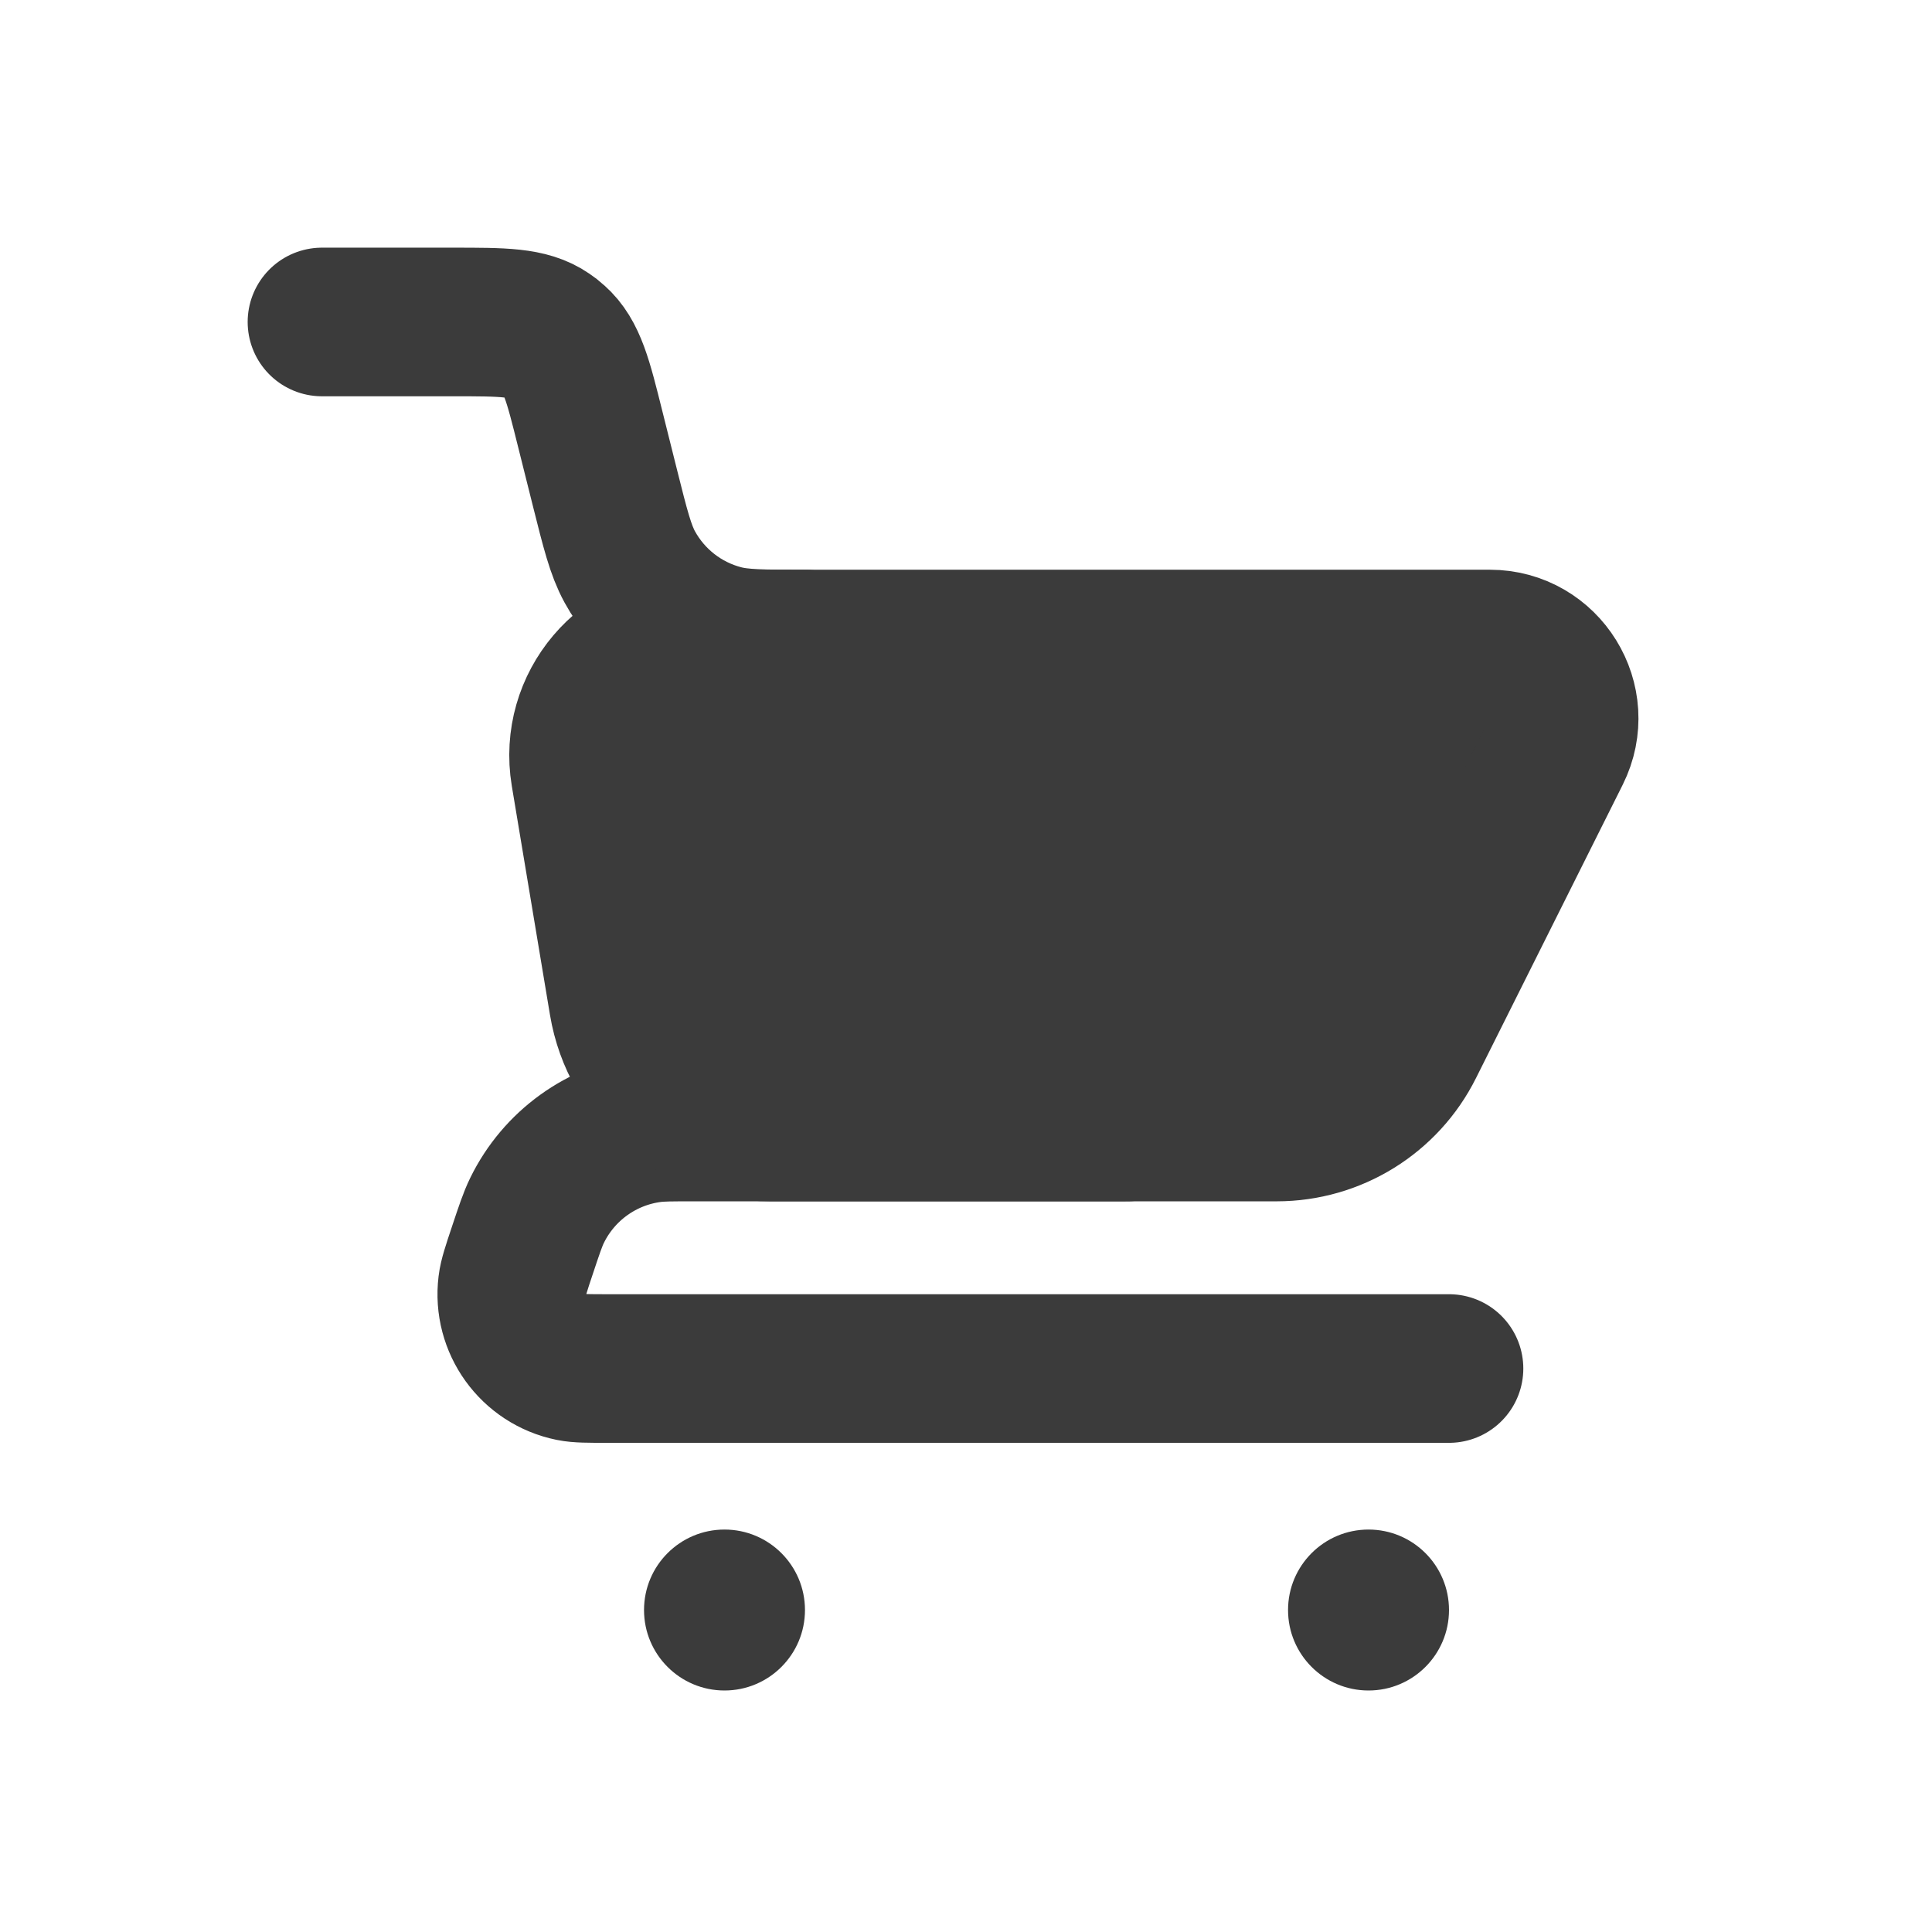
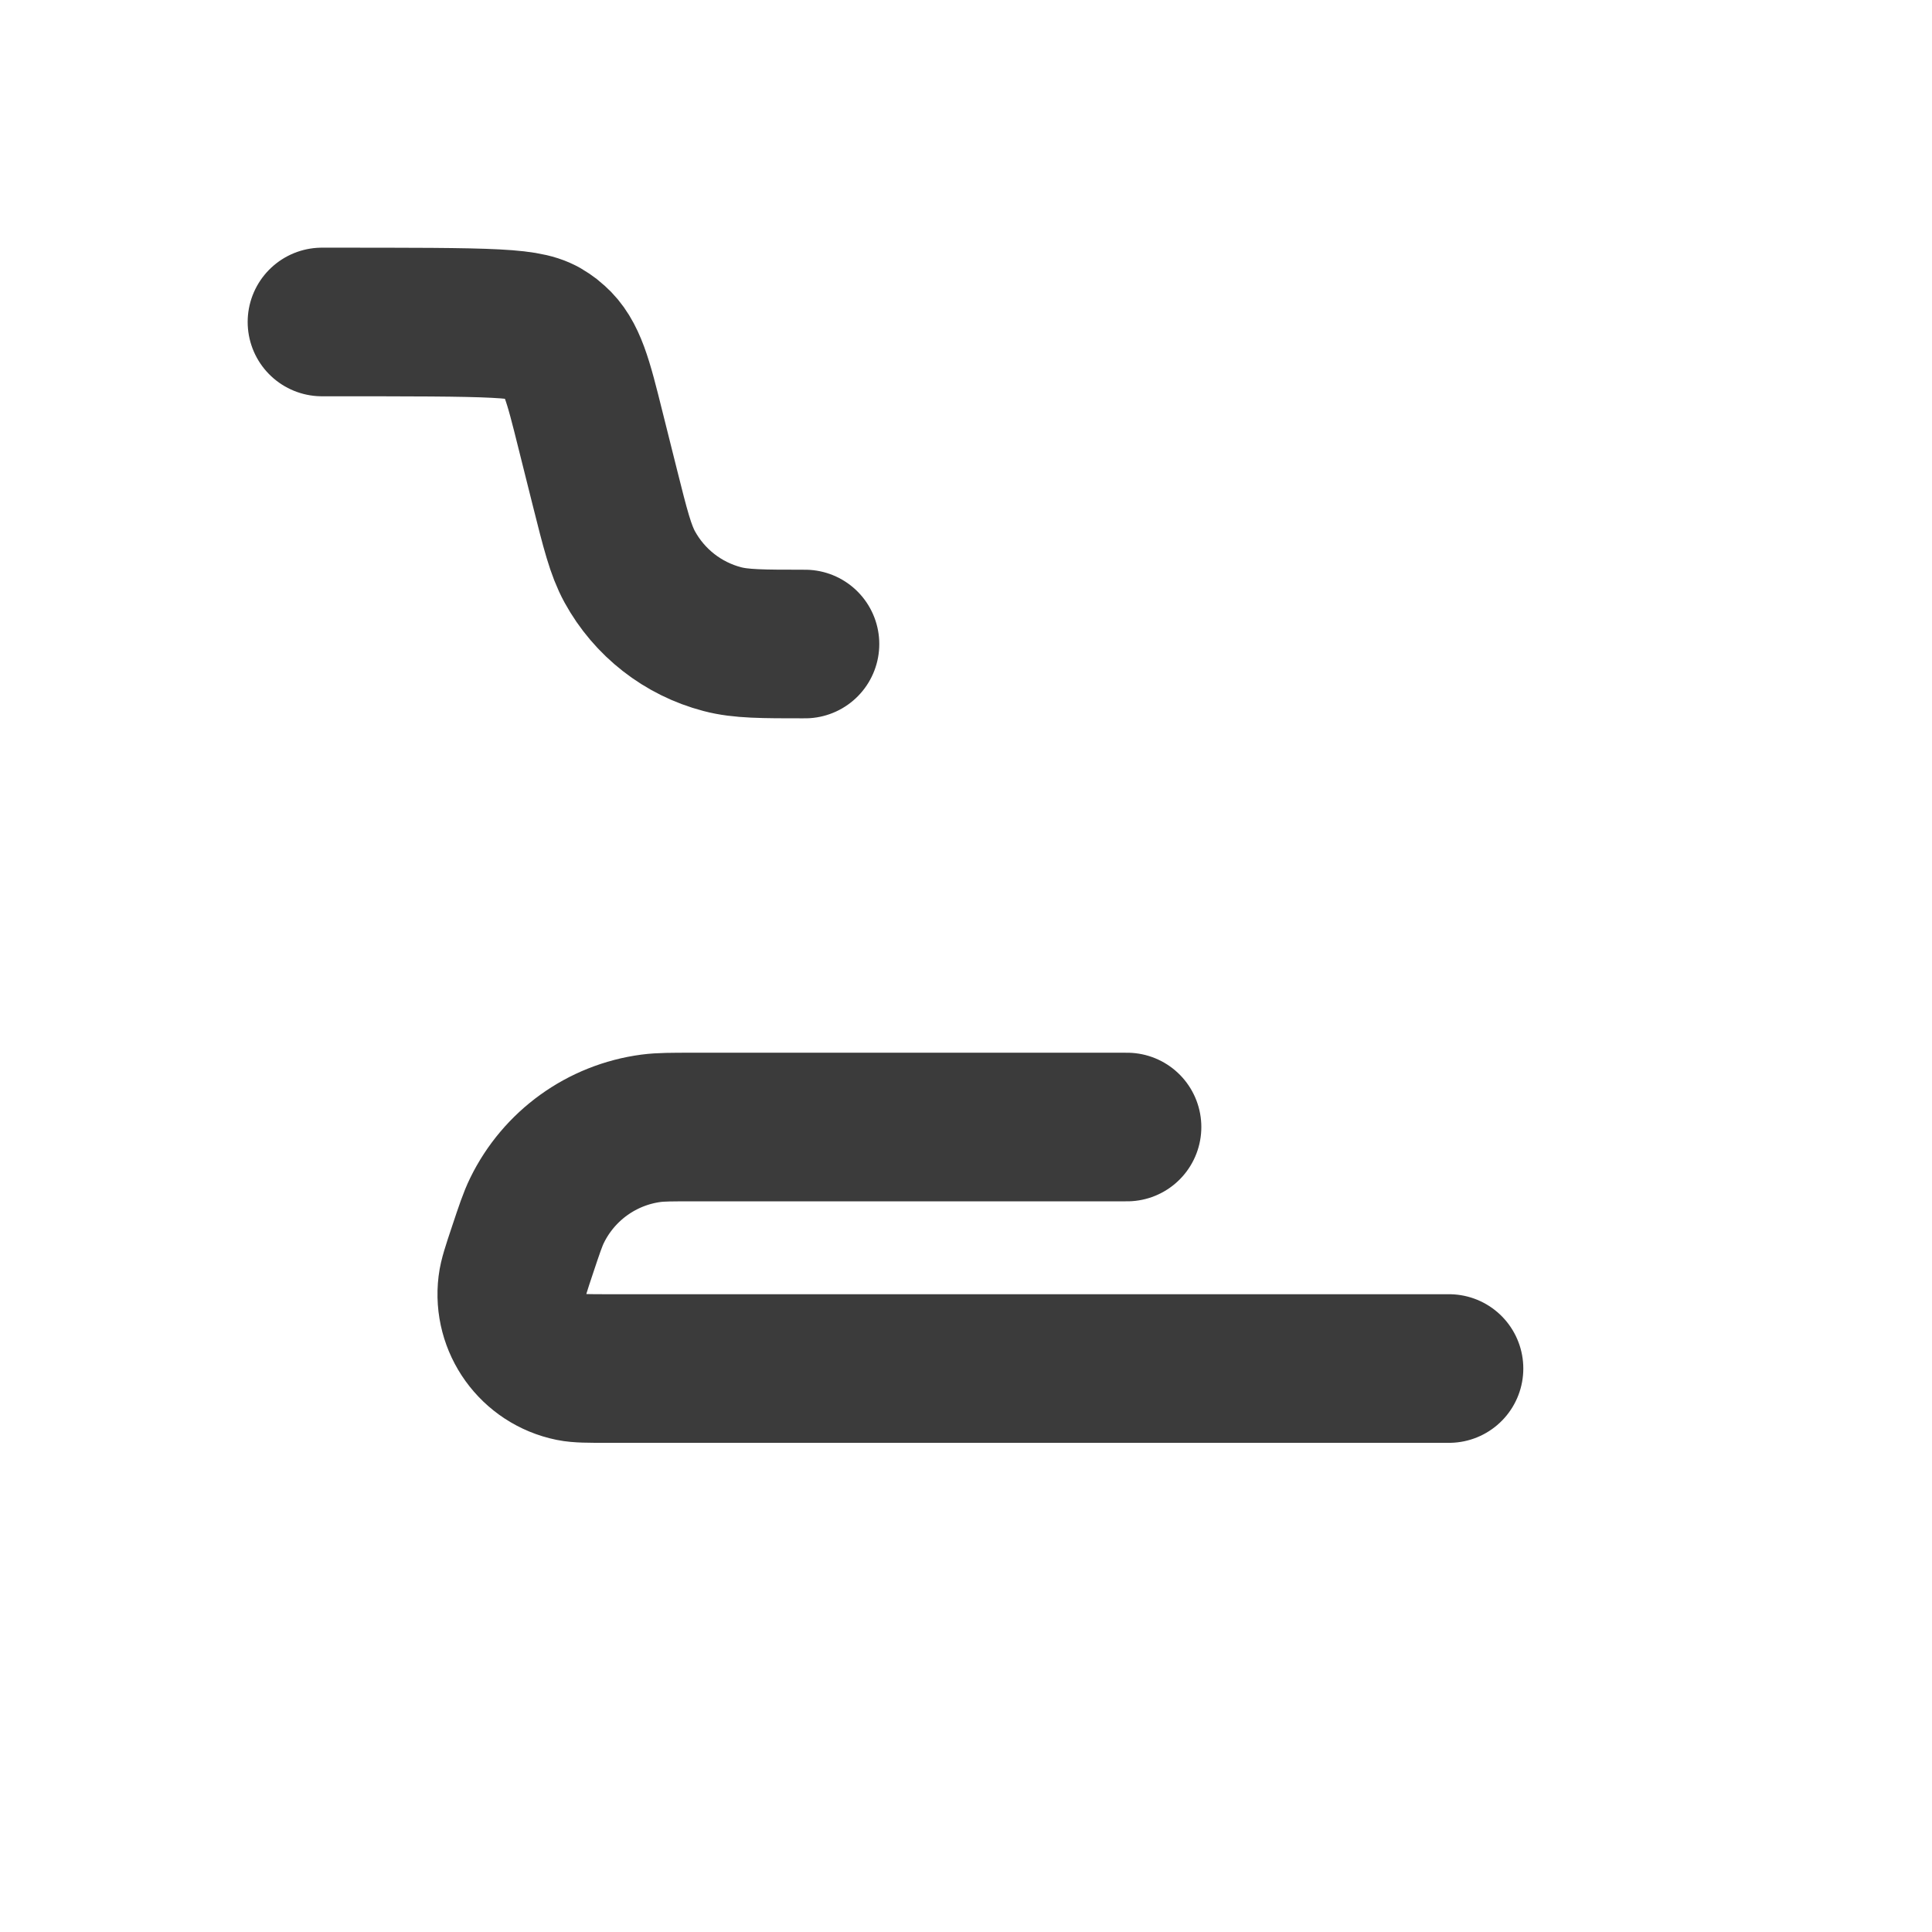
<svg xmlns="http://www.w3.org/2000/svg" width="26" height="26" viewBox="0 0 26 26" fill="none">
-   <path d="M4.333 4.333H6.094C6.773 4.333 7.112 4.333 7.368 4.509C7.402 4.532 7.435 4.557 7.465 4.585C7.697 4.79 7.78 5.119 7.944 5.778L8.141 6.565C8.281 7.123 8.351 7.402 8.475 7.629C8.739 8.11 9.189 8.462 9.72 8.601C9.97 8.667 10.258 8.667 10.833 8.667V8.667" stroke="#3B3B3B" stroke-width="2" stroke-linecap="round" />
+   <path d="M4.333 4.333C6.773 4.333 7.112 4.333 7.368 4.509C7.402 4.532 7.435 4.557 7.465 4.585C7.697 4.79 7.78 5.119 7.944 5.778L8.141 6.565C8.281 7.123 8.351 7.402 8.475 7.629C8.739 8.11 9.189 8.462 9.72 8.601C9.97 8.667 10.258 8.667 10.833 8.667V8.667" stroke="#3B3B3B" stroke-width="2" stroke-linecap="round" />
  <path d="M19.5 18.417H8.18C7.918 18.417 7.787 18.417 7.689 18.397C7.177 18.293 6.831 17.813 6.895 17.295C6.907 17.195 6.948 17.071 7.031 16.823V16.823C7.123 16.547 7.169 16.409 7.227 16.29C7.521 15.688 8.097 15.272 8.762 15.184C8.893 15.167 9.038 15.167 9.329 15.167H15.167" stroke="#3B3B3B" stroke-width="2" stroke-linecap="round" stroke-linejoin="round" />
-   <path d="M17.18 15.167H10.361C9.383 15.167 8.549 14.46 8.388 13.495L7.874 10.413C7.722 9.499 8.427 8.667 9.354 8.667H20.049C20.792 8.667 21.275 9.449 20.943 10.114L18.969 14.061C18.631 14.739 17.938 15.167 17.18 15.167Z" fill="#3B3B3B" stroke="#3B3B3B" stroke-width="2" stroke-linecap="round" />
-   <circle cx="18.417" cy="21.667" r="1.083" fill="#3B3B3B" />
-   <circle cx="9.75" cy="21.667" r="1.083" fill="#3B3B3B" />
</svg>